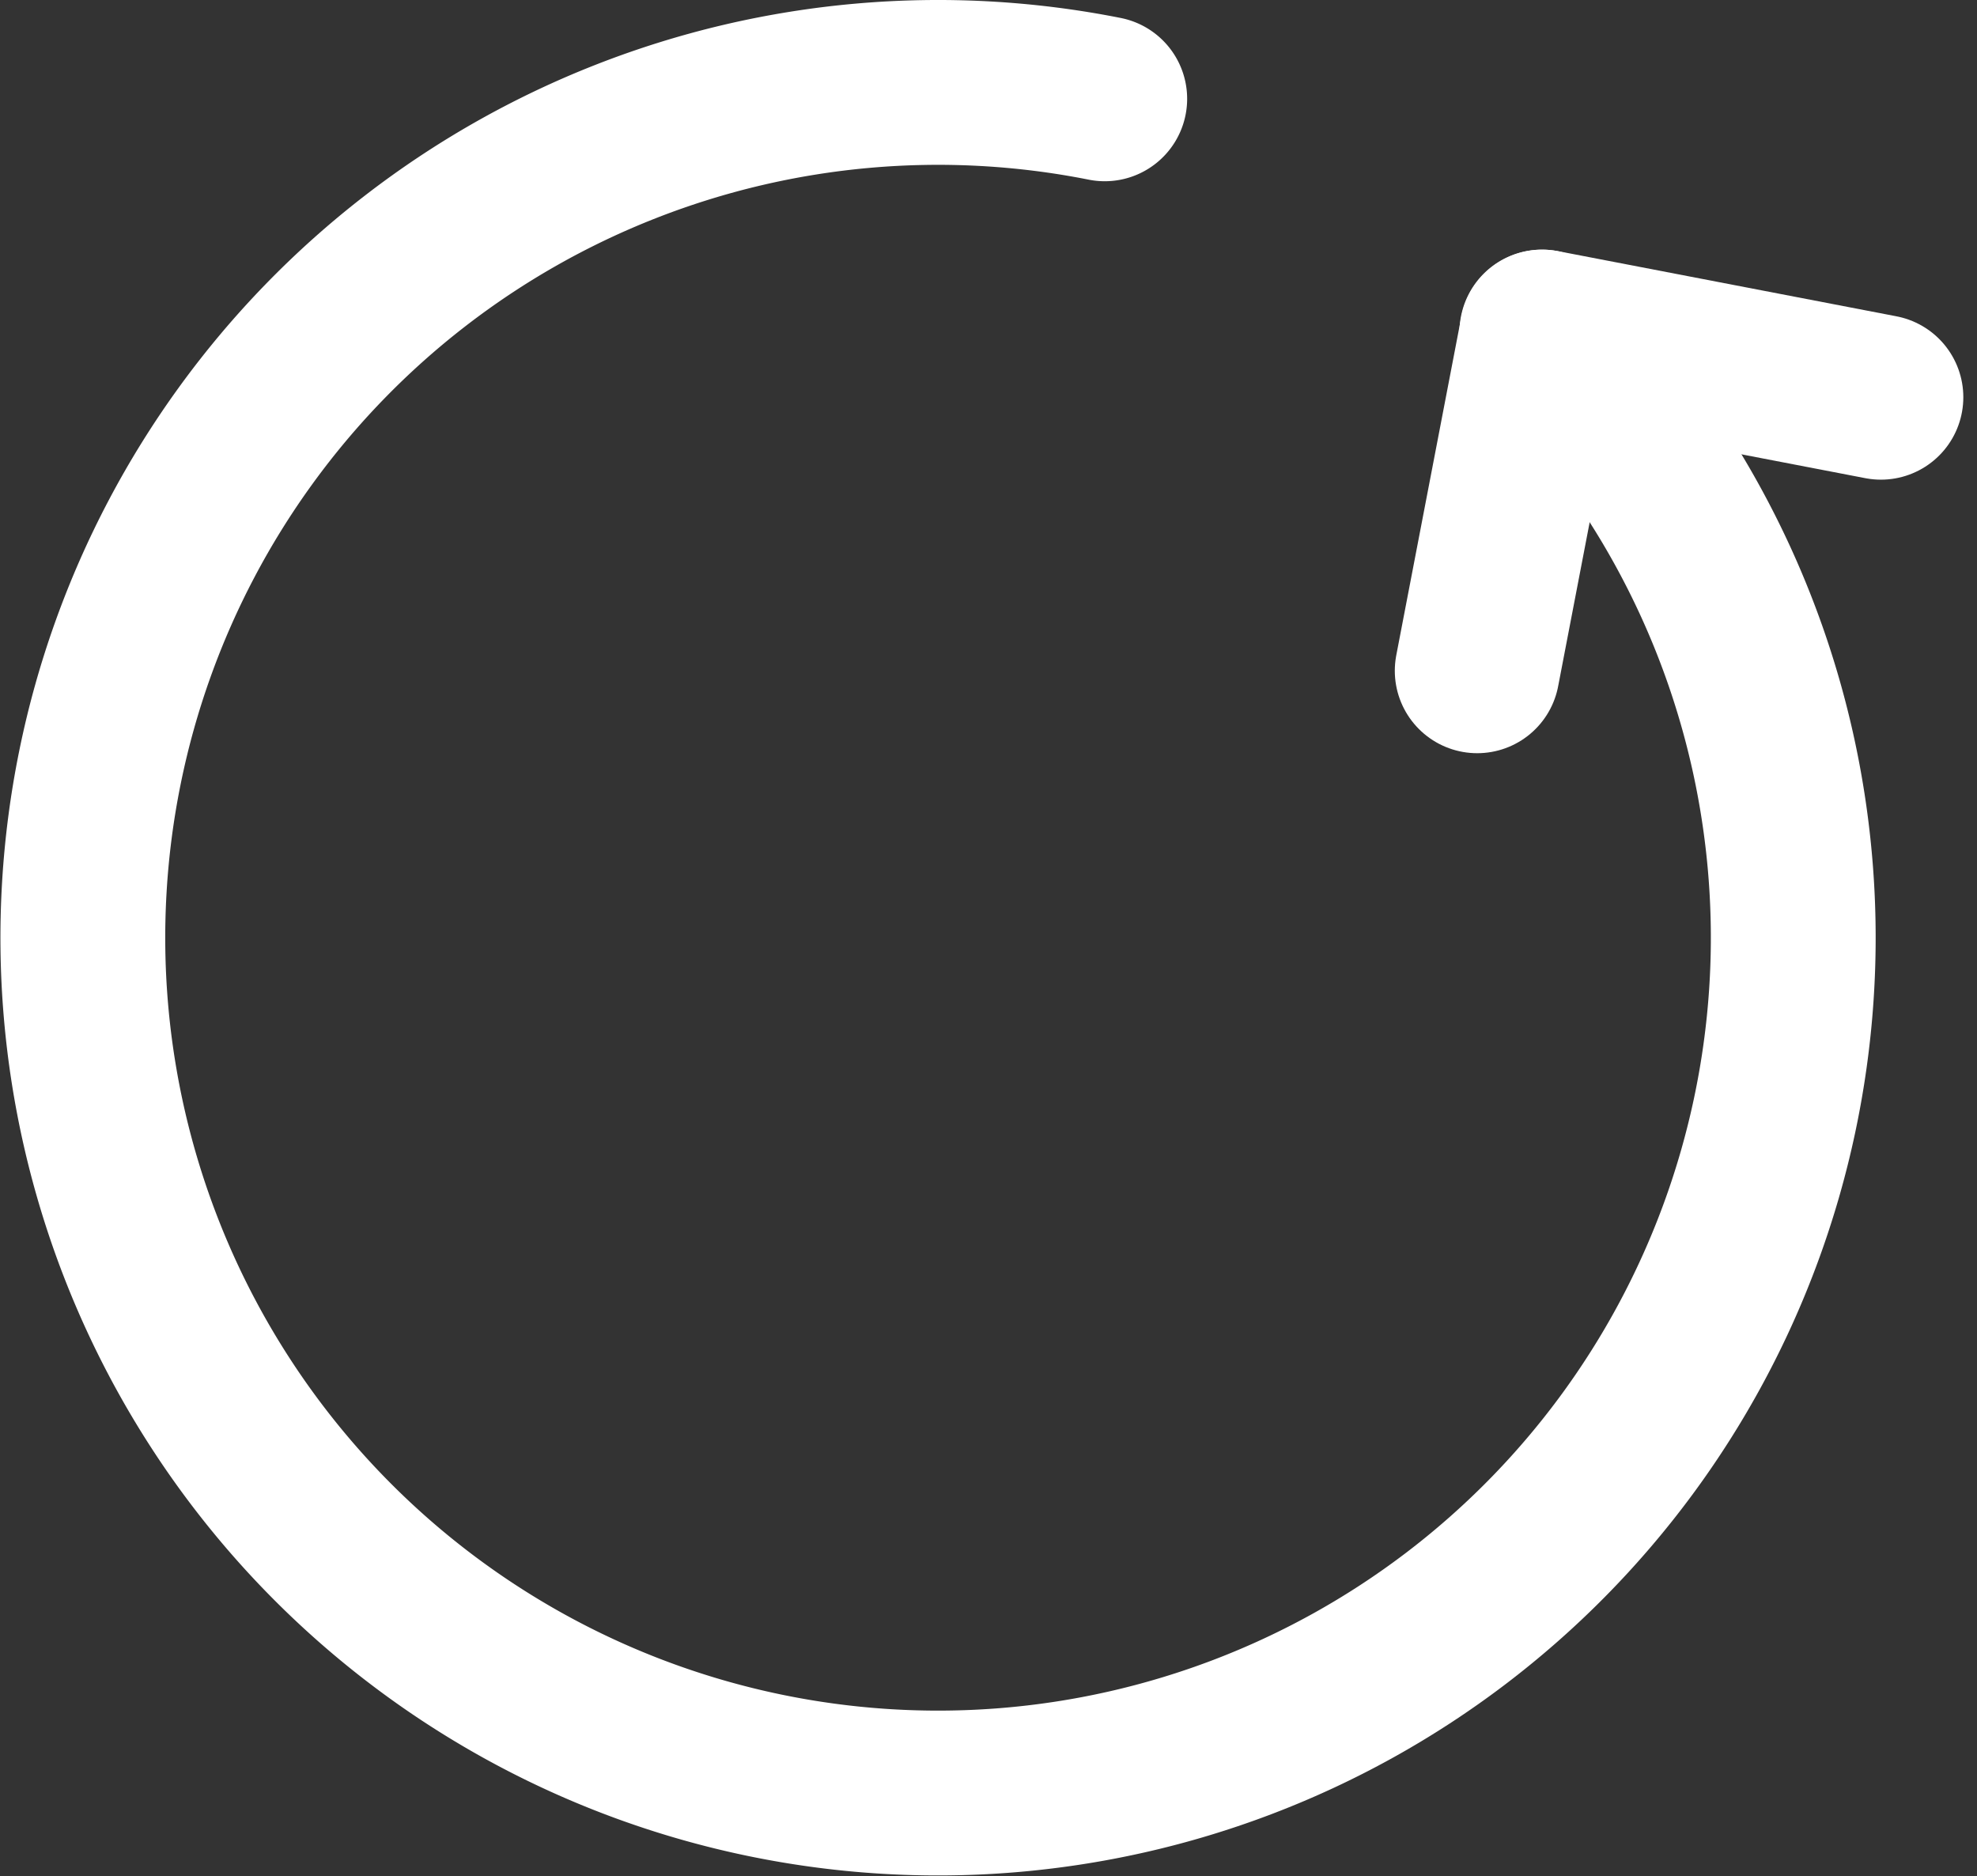
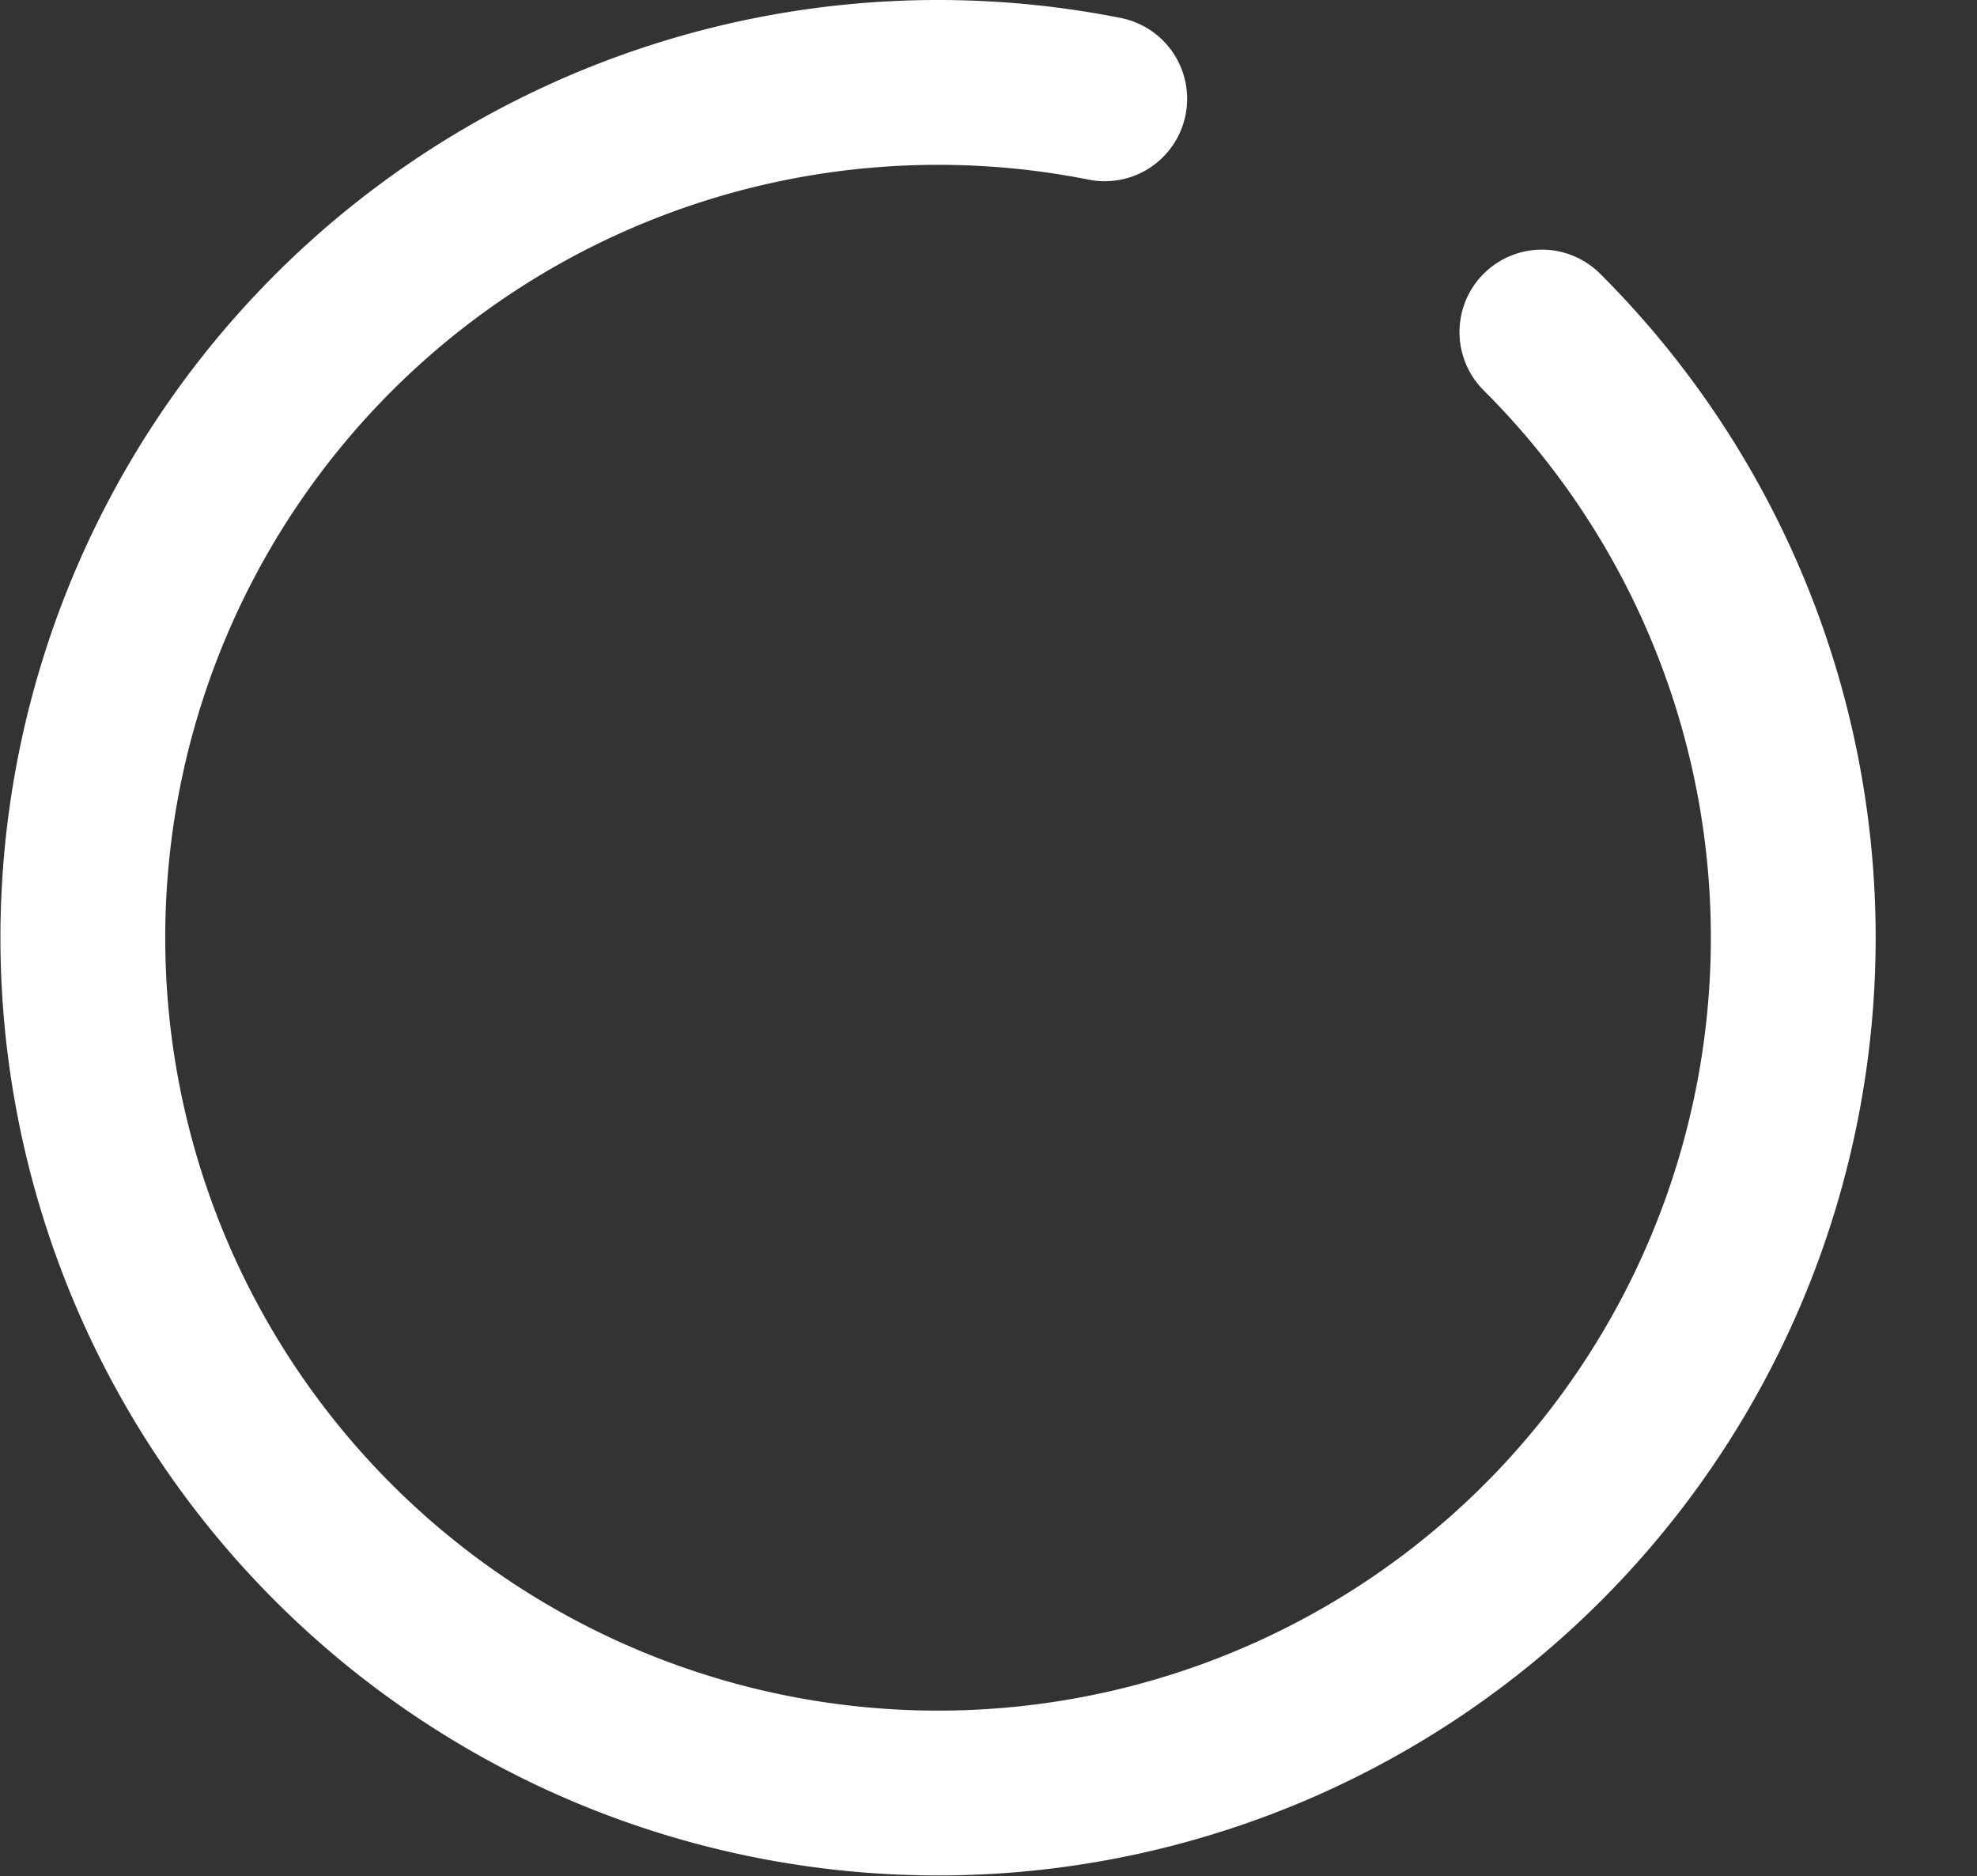
<svg xmlns="http://www.w3.org/2000/svg" width="23.991" height="22.767" viewBox="0 0 23.991 22.767">
  <rect x="0" y="0" width="23.991" height="22.767" fill="#333333" stroke="none" />
  <g id="Group_12105" data-name="Group 12105" transform="translate(-1510 -1285.68)">
    <g id="Group_12037" data-name="Group 12037" transform="translate(1511 1286.68)">
-       <path id="Path_84069" data-name="Path 84069" d="M415.9,54.112l-4.109-.791-.79,4.11" transform="translate(-394.075 -50.292)" fill="none" stroke="#fff" stroke-linecap="round" stroke-linejoin="round" stroke-width="2" />
      <path id="Path_84070" data-name="Path 84070" d="M411.786,53.321a10.378,10.378,0,1,1-5.305-2.83" transform="translate(-394.075 -50.292)" fill="none" stroke="#fff" stroke-linecap="round" stroke-linejoin="round" stroke-width="2" />
    </g>
  </g>
</svg>